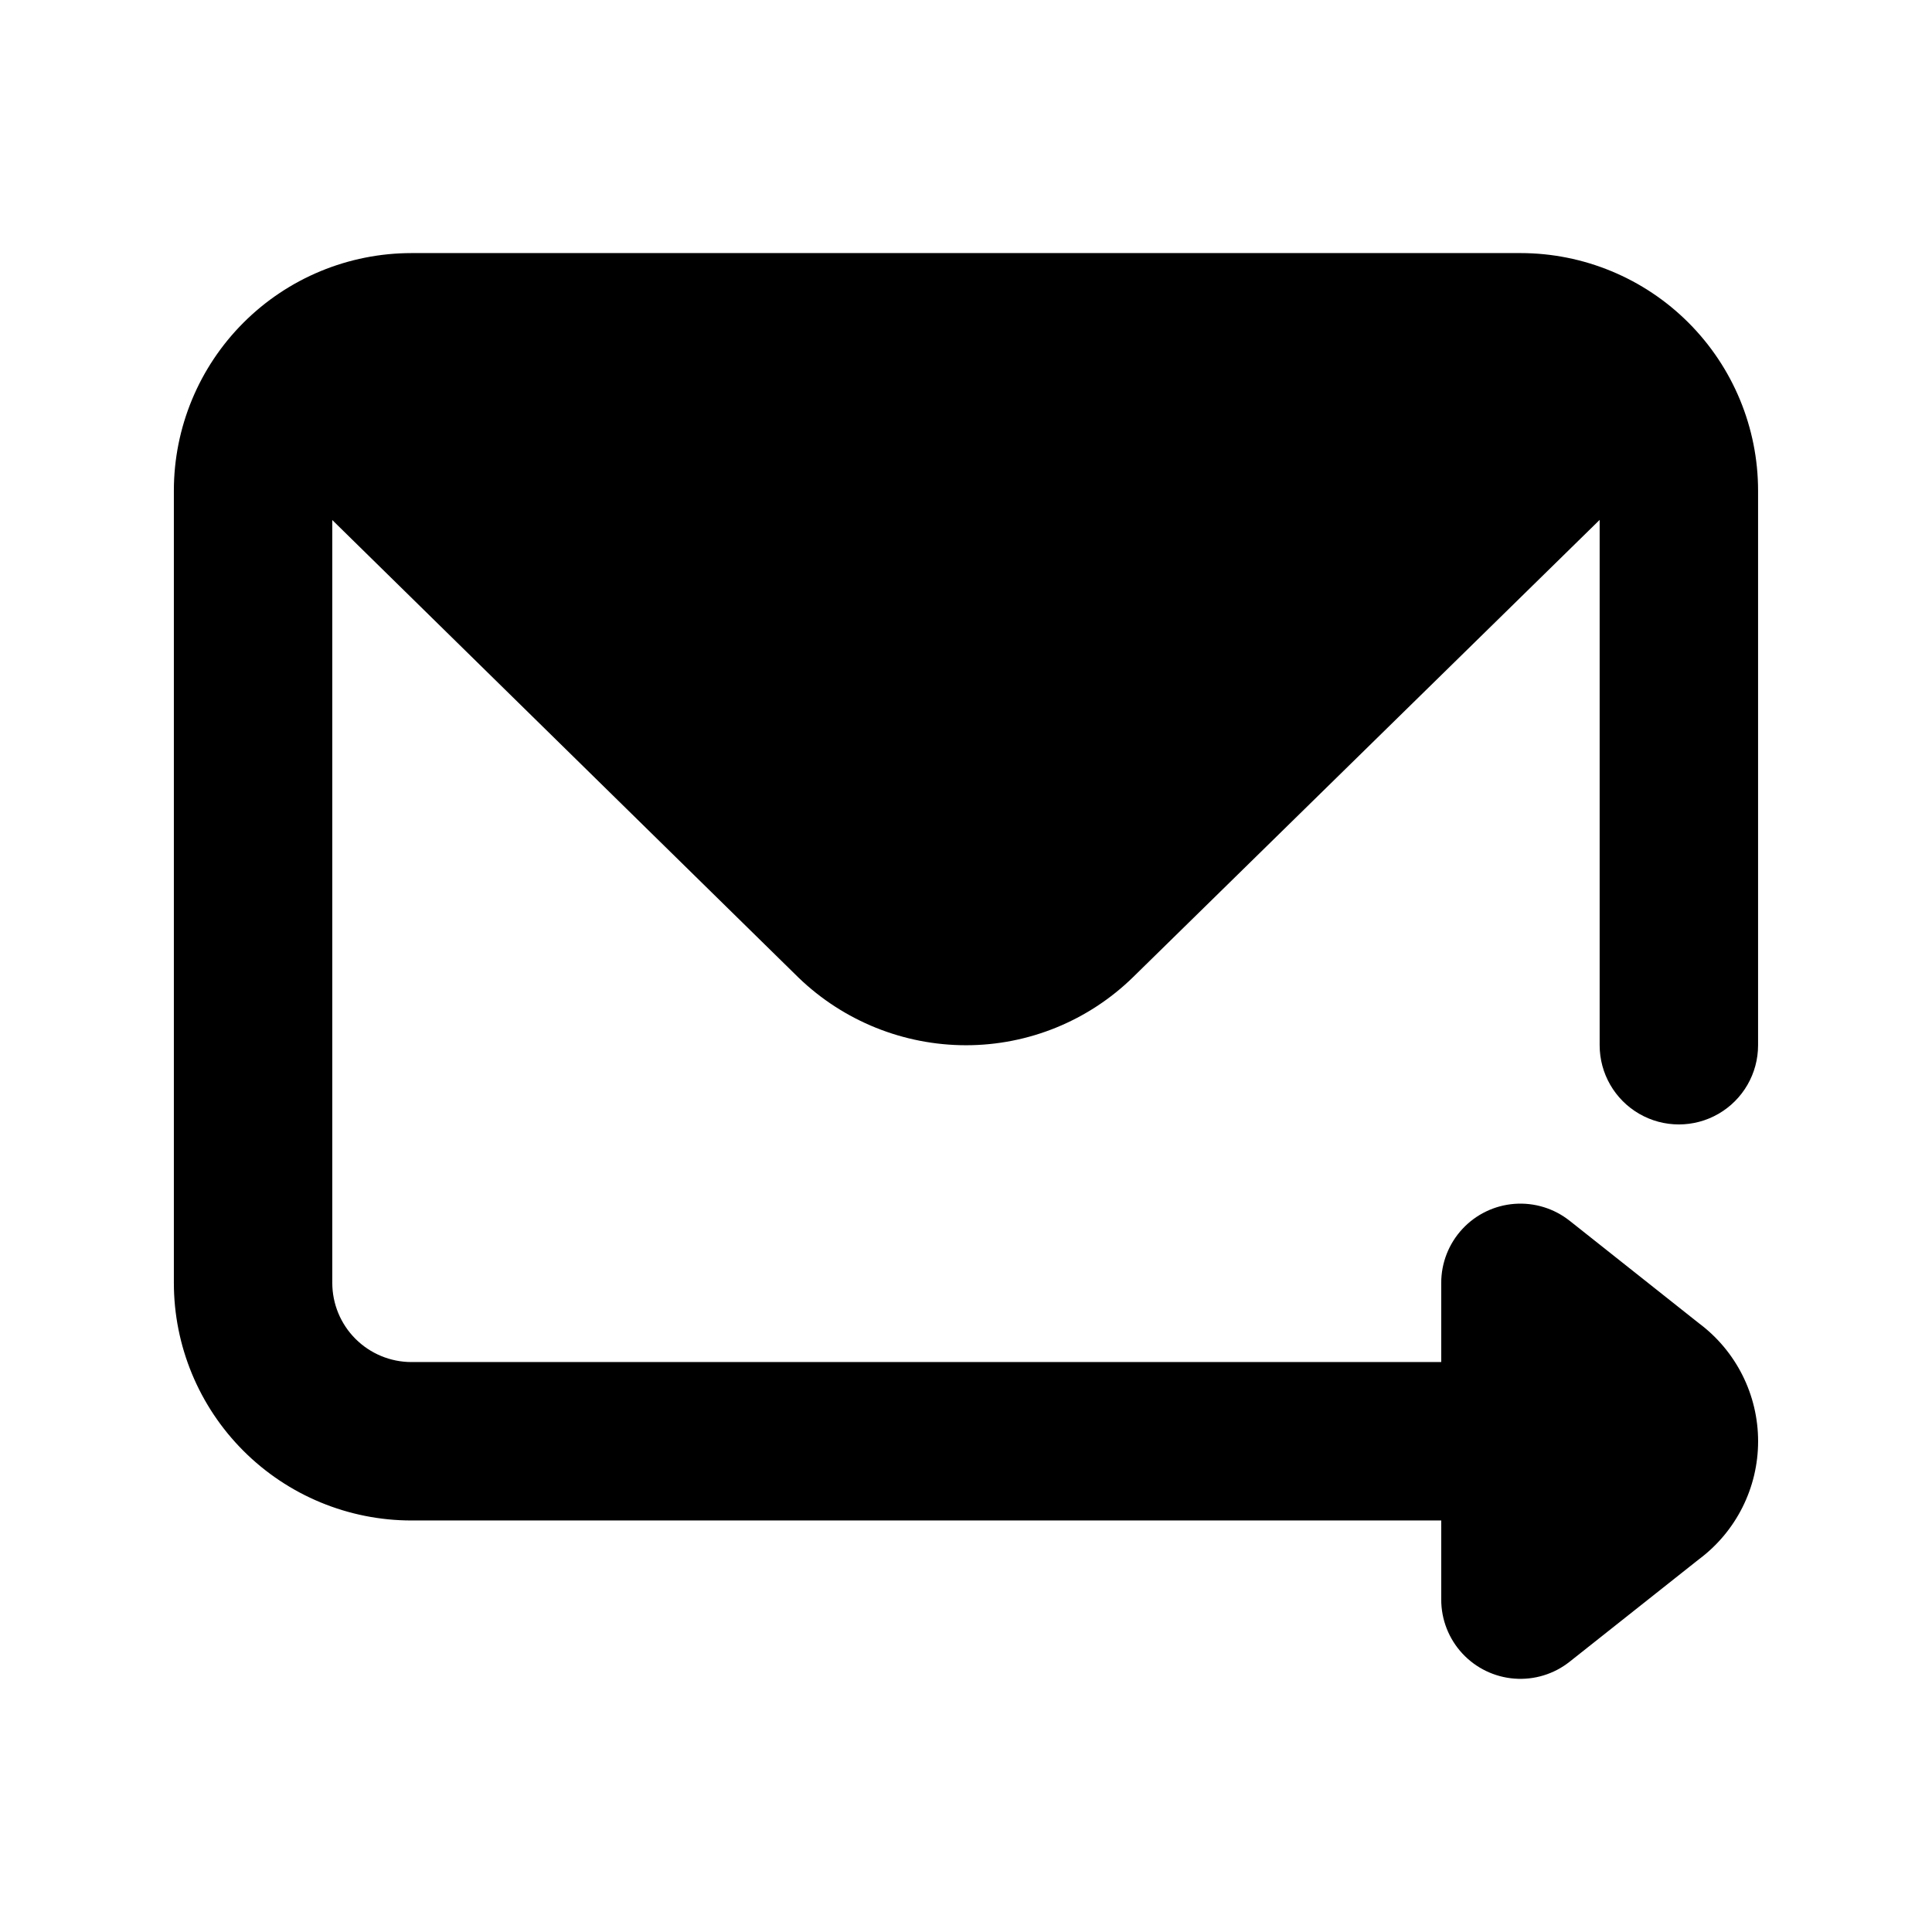
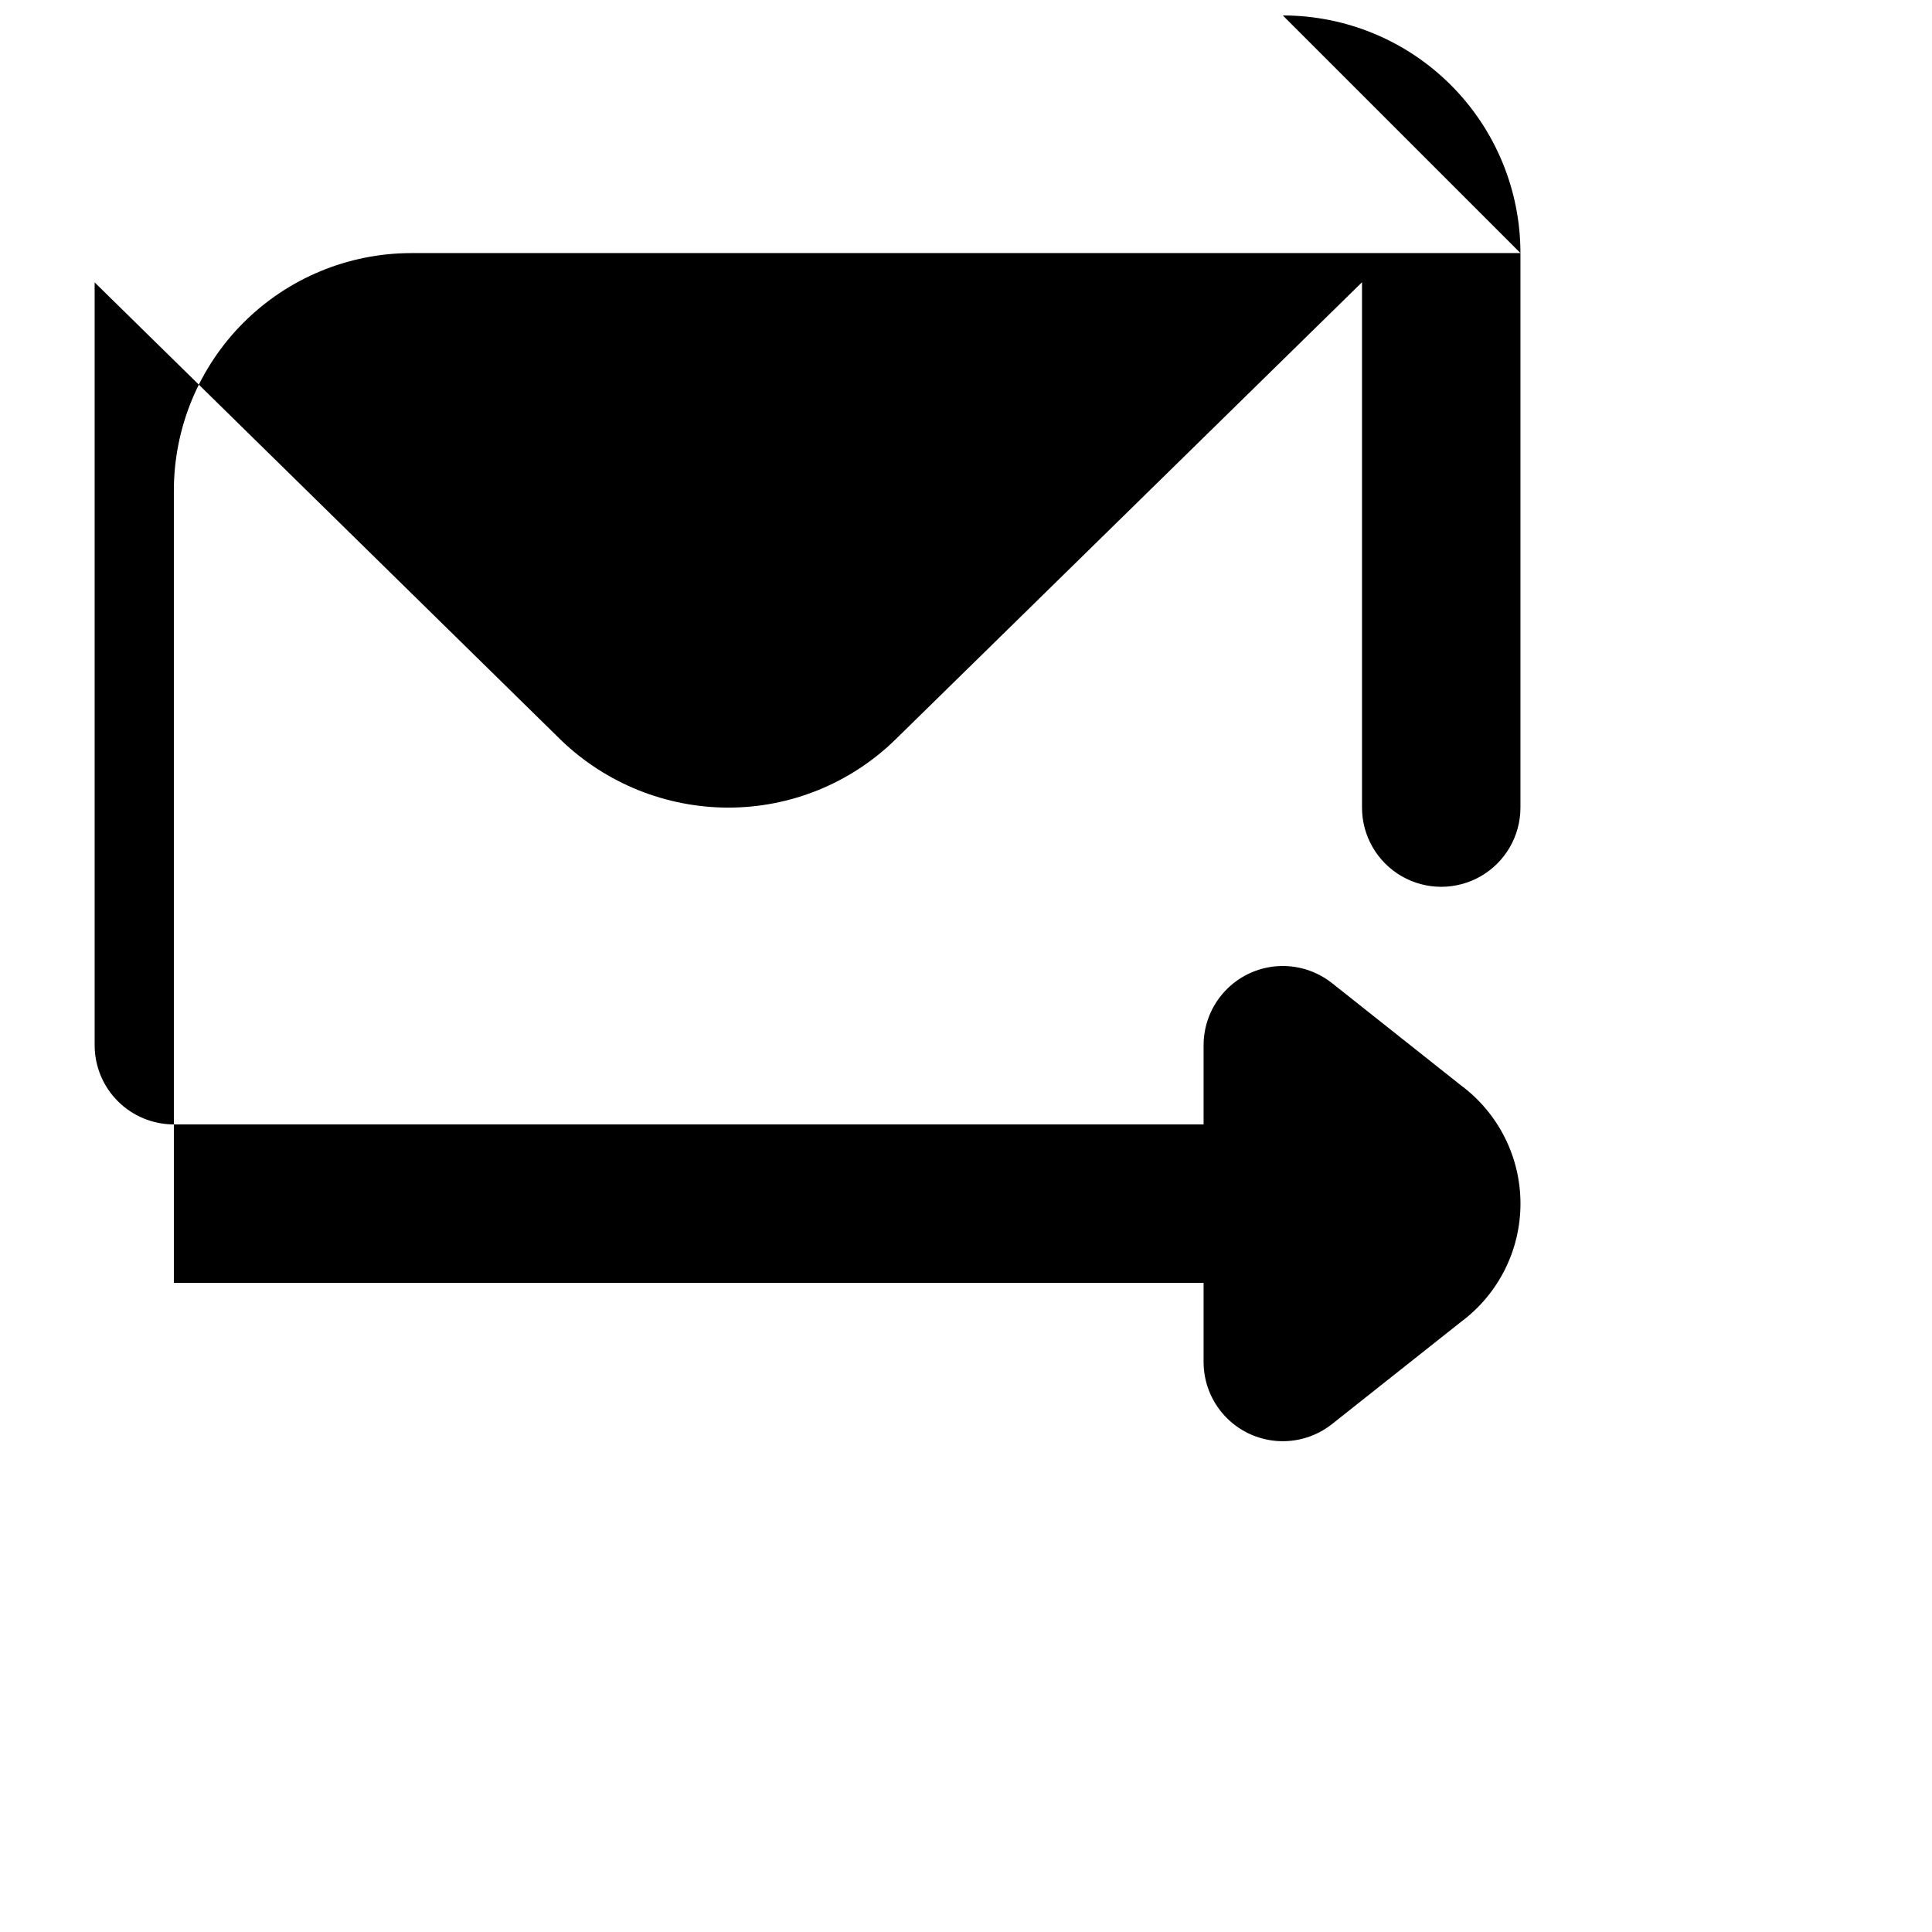
<svg xmlns="http://www.w3.org/2000/svg" fill="#000000" width="800px" height="800px" version="1.1" viewBox="144 144 512 512">
-   <path d="m546.94 211.07h-293.89c-16.703 0-32.723 6.633-44.531 18.445-11.812 11.809-18.445 27.828-18.445 44.531v209.92c0 16.703 6.633 32.723 18.445 44.531 11.809 11.812 27.828 18.445 44.531 18.445h272.89v20.992c0.008 5.289 2.004 10.379 5.598 14.254 3.594 3.879 8.52 6.258 13.789 6.66 5.269 0.406 10.5-1.191 14.645-4.477l34.258-27.145v0.004c9.871-7.367 15.688-18.961 15.688-31.281 0-12.316-5.816-23.91-15.688-31.277l-34.238-27.145v0.004c-4.144-3.293-9.375-4.898-14.652-4.496s-10.207 2.781-13.801 6.664c-3.598 3.879-5.598 8.977-5.598 14.266v20.992h-272.89c-5.566 0-10.906-2.211-14.844-6.148-3.938-3.934-6.148-9.273-6.148-14.844v-202.15l123.64 121.34c11.906 11.438 27.777 17.832 44.293 17.844 16.555 0.004 32.457-6.477 44.293-18.055l123.64-121.17v139.22c0 7.5 4.004 14.43 10.496 18.18 6.496 3.75 14.5 3.75 20.992 0 6.496-3.75 10.496-10.68 10.496-18.18v-146.95c0-16.703-6.633-32.723-18.445-44.531-11.809-11.812-27.828-18.445-44.531-18.445z" />
+   <path d="m546.94 211.07h-293.89c-16.703 0-32.723 6.633-44.531 18.445-11.812 11.809-18.445 27.828-18.445 44.531v209.92h272.89v20.992c0.008 5.289 2.004 10.379 5.598 14.254 3.594 3.879 8.52 6.258 13.789 6.66 5.269 0.406 10.5-1.191 14.645-4.477l34.258-27.145v0.004c9.871-7.367 15.688-18.961 15.688-31.281 0-12.316-5.816-23.91-15.688-31.277l-34.238-27.145v0.004c-4.144-3.293-9.375-4.898-14.652-4.496s-10.207 2.781-13.801 6.664c-3.598 3.879-5.598 8.977-5.598 14.266v20.992h-272.89c-5.566 0-10.906-2.211-14.844-6.148-3.938-3.934-6.148-9.273-6.148-14.844v-202.15l123.64 121.34c11.906 11.438 27.777 17.832 44.293 17.844 16.555 0.004 32.457-6.477 44.293-18.055l123.64-121.17v139.22c0 7.5 4.004 14.43 10.496 18.18 6.496 3.75 14.5 3.75 20.992 0 6.496-3.75 10.496-10.68 10.496-18.18v-146.95c0-16.703-6.633-32.723-18.445-44.531-11.809-11.812-27.828-18.445-44.531-18.445z" />
</svg>